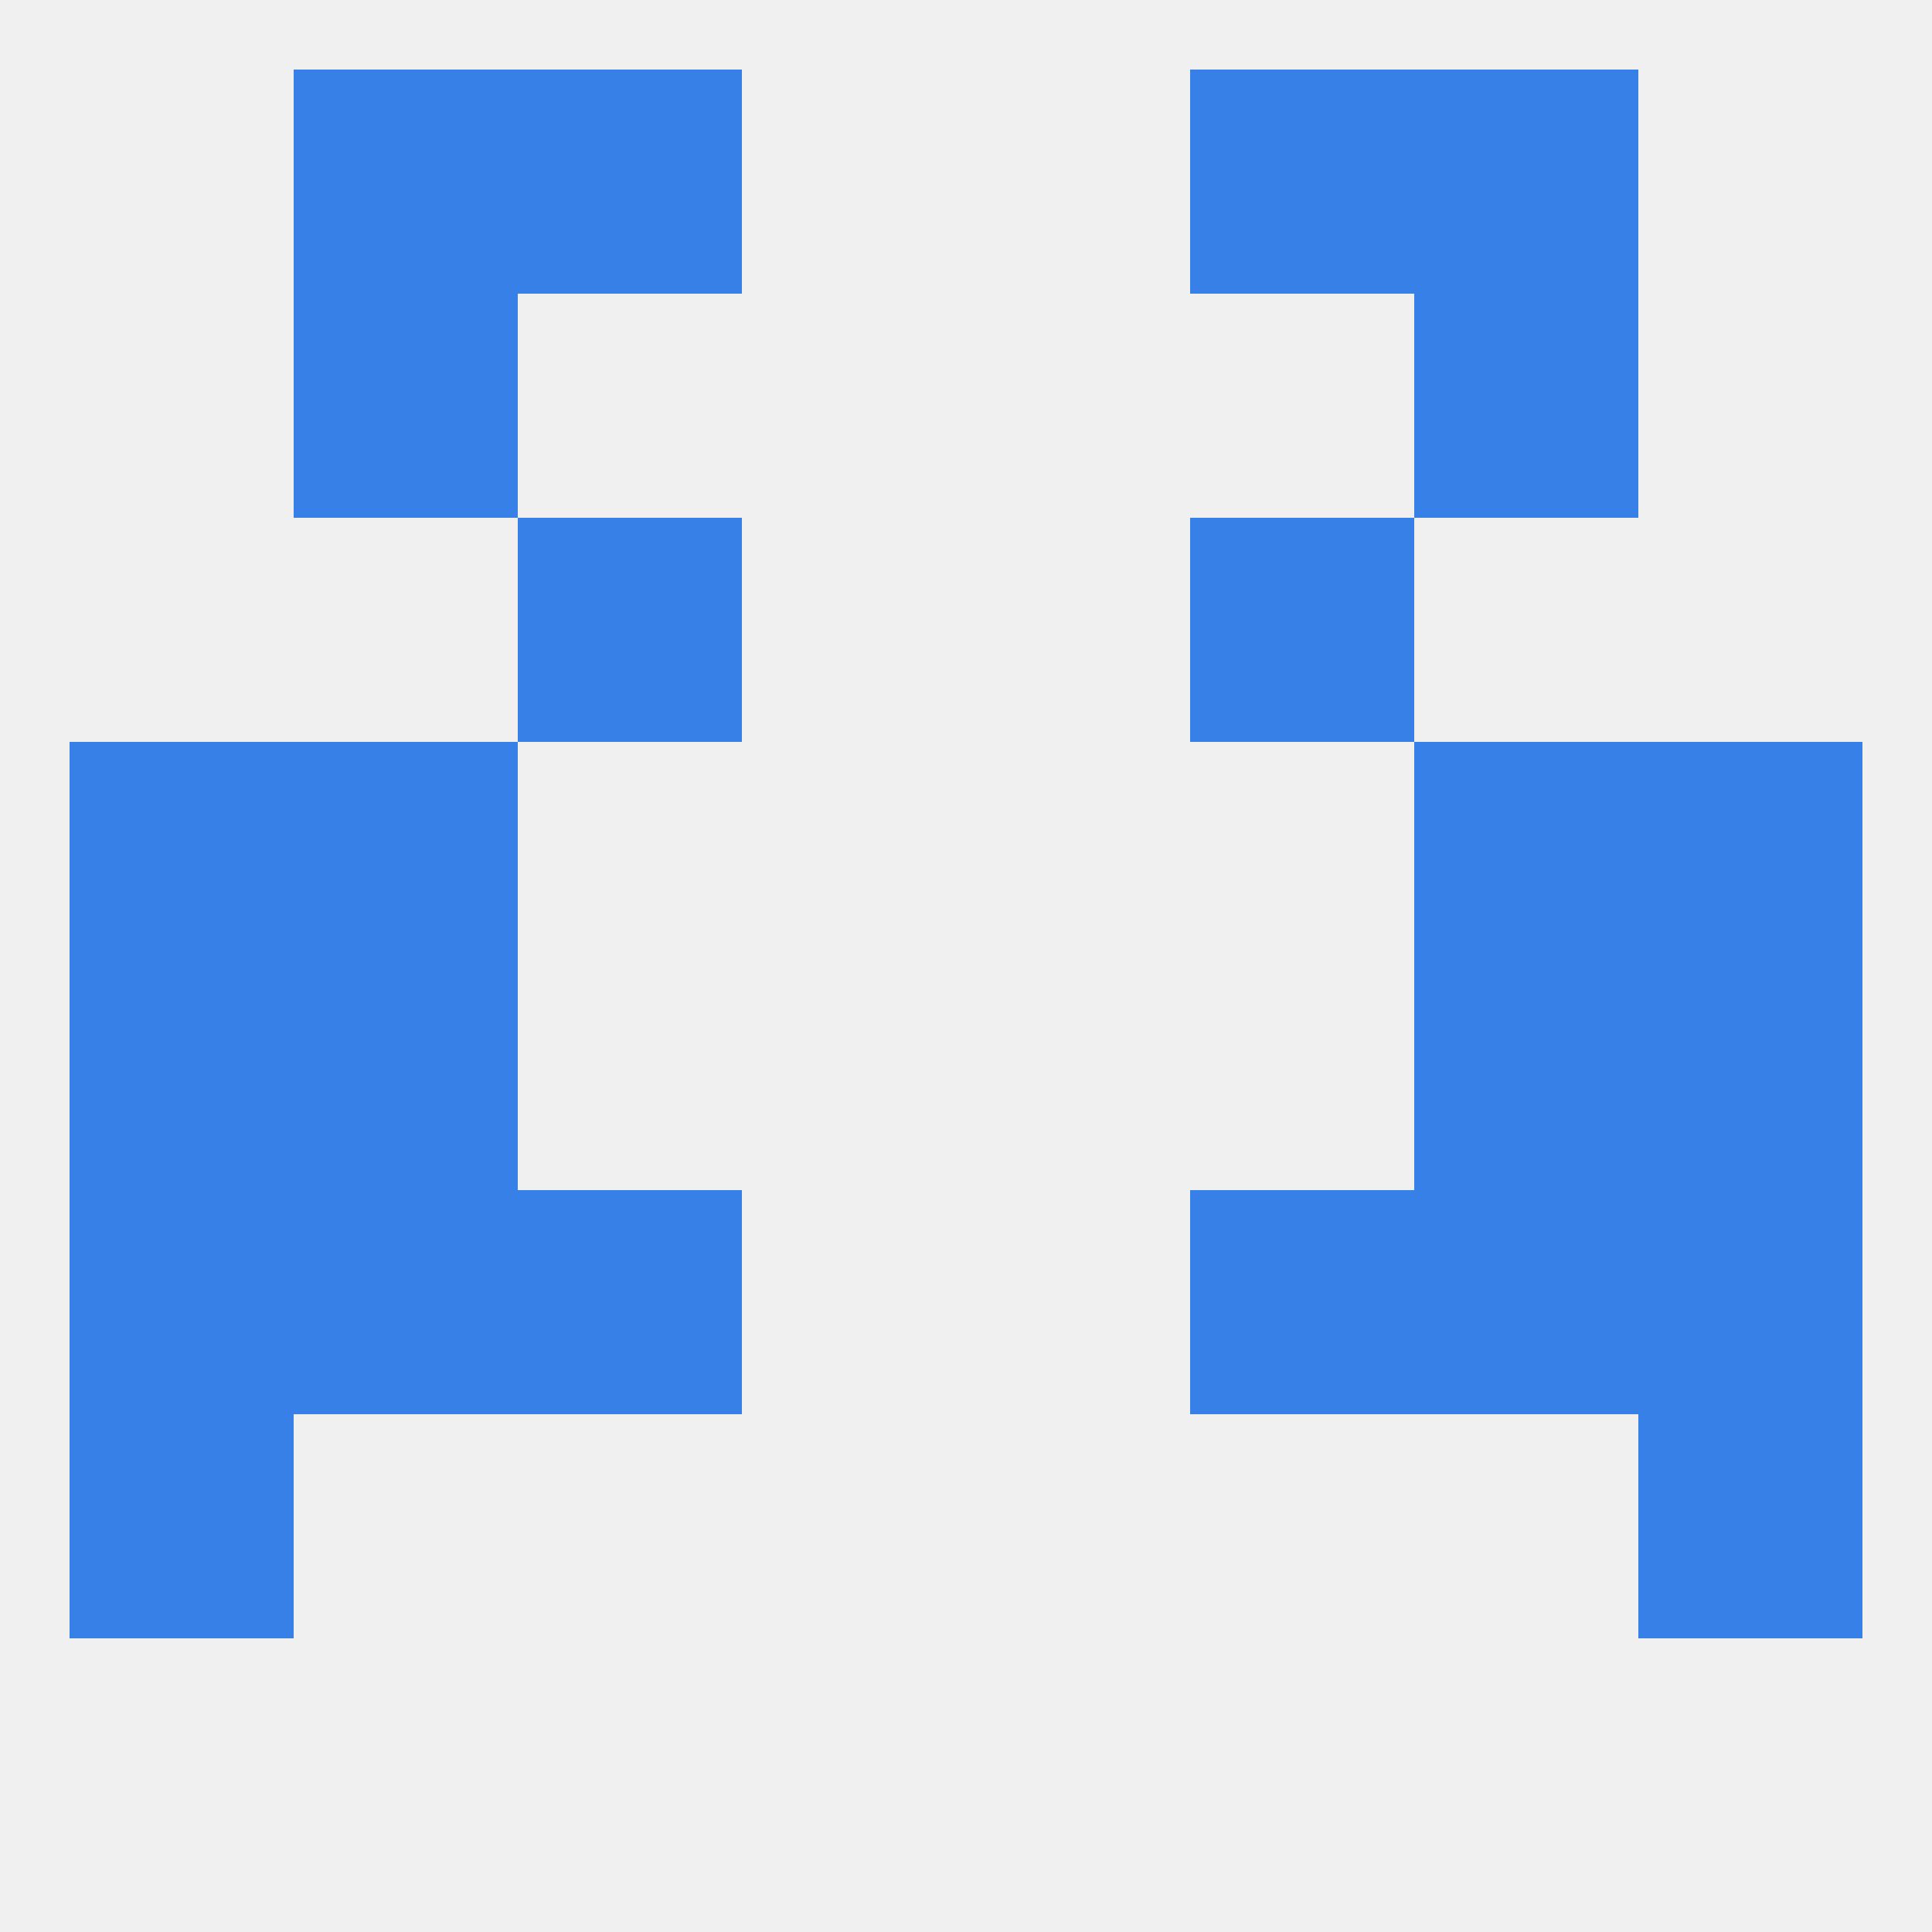
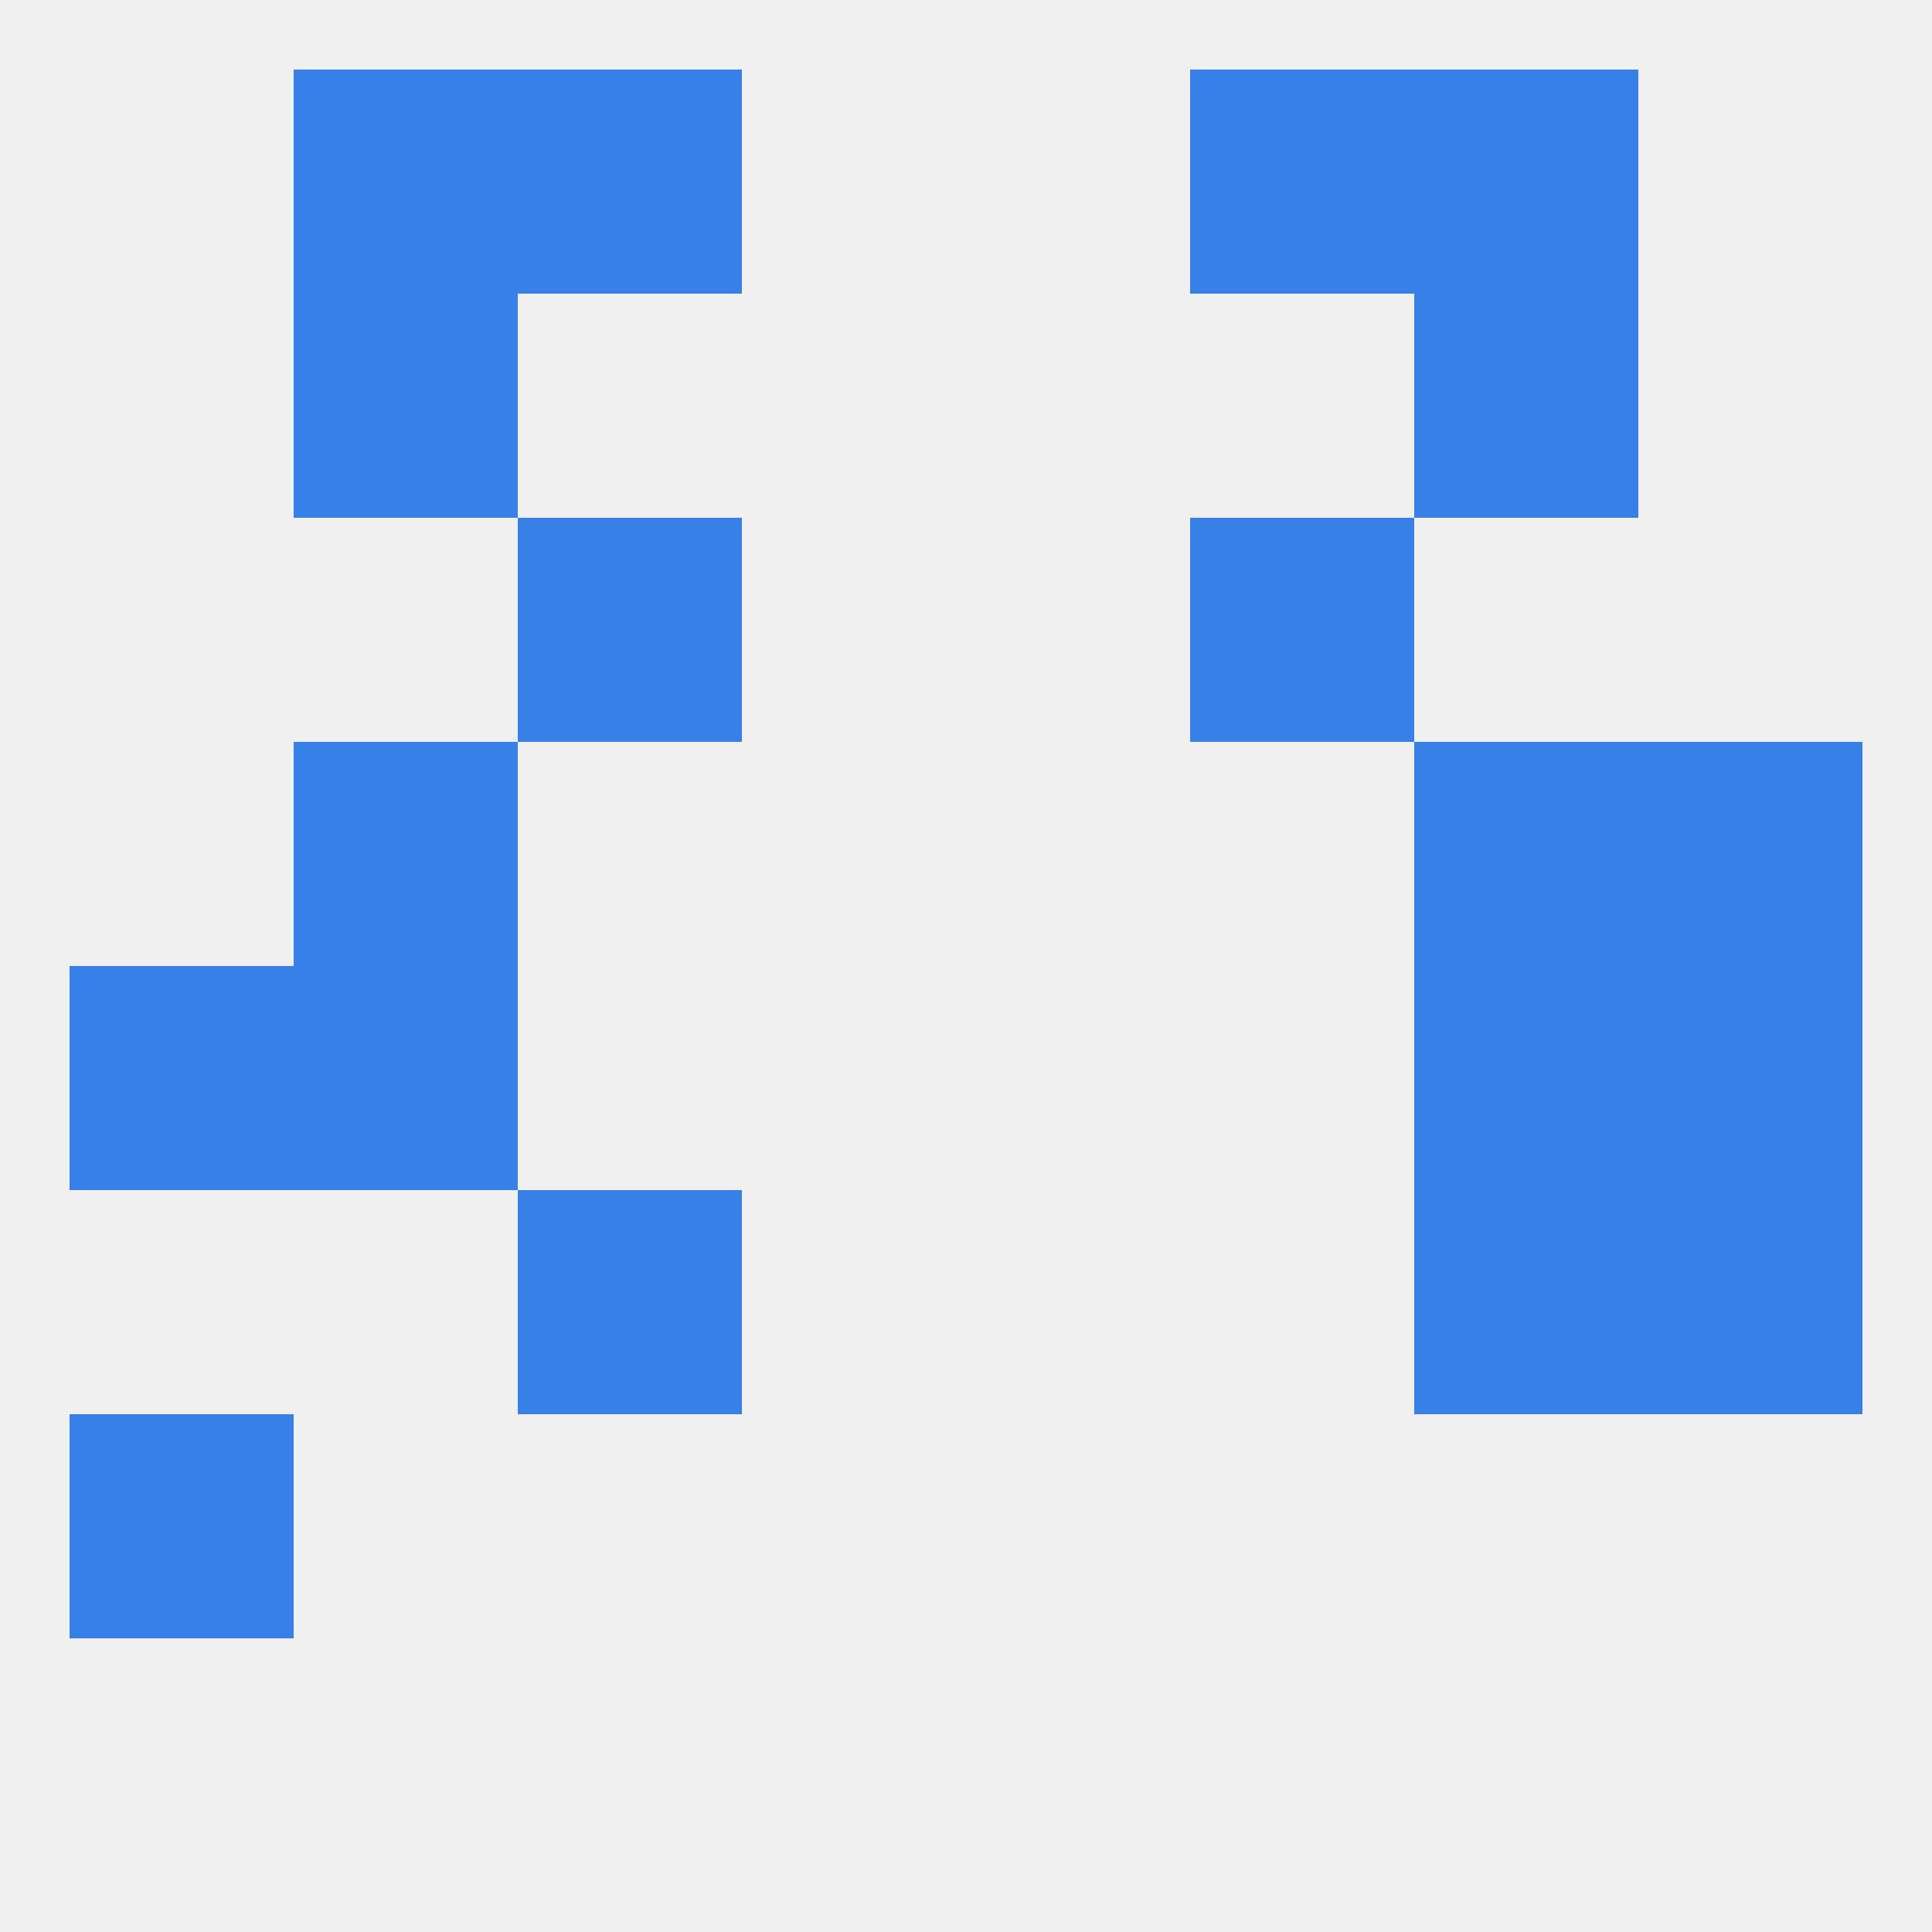
<svg xmlns="http://www.w3.org/2000/svg" version="1.1" baseprofile="full" width="250" height="250" viewBox="0 0 250 250">
  <rect width="100%" height="100%" fill="rgba(240,240,240,255)" />
  <rect x="9" y="125" width="29" height="29" fill="rgba(54,128,231,255)" />
  <rect x="212" y="125" width="29" height="29" fill="rgba(54,128,231,255)" />
  <rect x="38" y="125" width="29" height="29" fill="rgba(54,128,231,255)" />
  <rect x="183" y="125" width="29" height="29" fill="rgba(54,128,231,255)" />
  <rect x="183" y="96" width="29" height="29" fill="rgba(54,128,231,255)" />
-   <rect x="9" y="96" width="29" height="29" fill="rgba(54,128,231,255)" />
  <rect x="212" y="96" width="29" height="29" fill="rgba(54,128,231,255)" />
  <rect x="38" y="96" width="29" height="29" fill="rgba(54,128,231,255)" />
  <rect x="9" y="183" width="29" height="29" fill="rgba(54,128,231,255)" />
-   <rect x="212" y="183" width="29" height="29" fill="rgba(54,128,231,255)" />
  <rect x="212" y="154" width="29" height="29" fill="rgba(54,128,231,255)" />
  <rect x="67" y="154" width="29" height="29" fill="rgba(54,128,231,255)" />
-   <rect x="154" y="154" width="29" height="29" fill="rgba(54,128,231,255)" />
-   <rect x="38" y="154" width="29" height="29" fill="rgba(54,128,231,255)" />
  <rect x="183" y="154" width="29" height="29" fill="rgba(54,128,231,255)" />
-   <rect x="9" y="154" width="29" height="29" fill="rgba(54,128,231,255)" />
  <rect x="67" y="67" width="29" height="29" fill="rgba(54,128,231,255)" />
  <rect x="154" y="67" width="29" height="29" fill="rgba(54,128,231,255)" />
  <rect x="38" y="38" width="29" height="29" fill="rgba(54,128,231,255)" />
  <rect x="183" y="38" width="29" height="29" fill="rgba(54,128,231,255)" />
  <rect x="154" y="9" width="29" height="29" fill="rgba(54,128,231,255)" />
  <rect x="38" y="9" width="29" height="29" fill="rgba(54,128,231,255)" />
  <rect x="183" y="9" width="29" height="29" fill="rgba(54,128,231,255)" />
  <rect x="67" y="9" width="29" height="29" fill="rgba(54,128,231,255)" />
</svg>